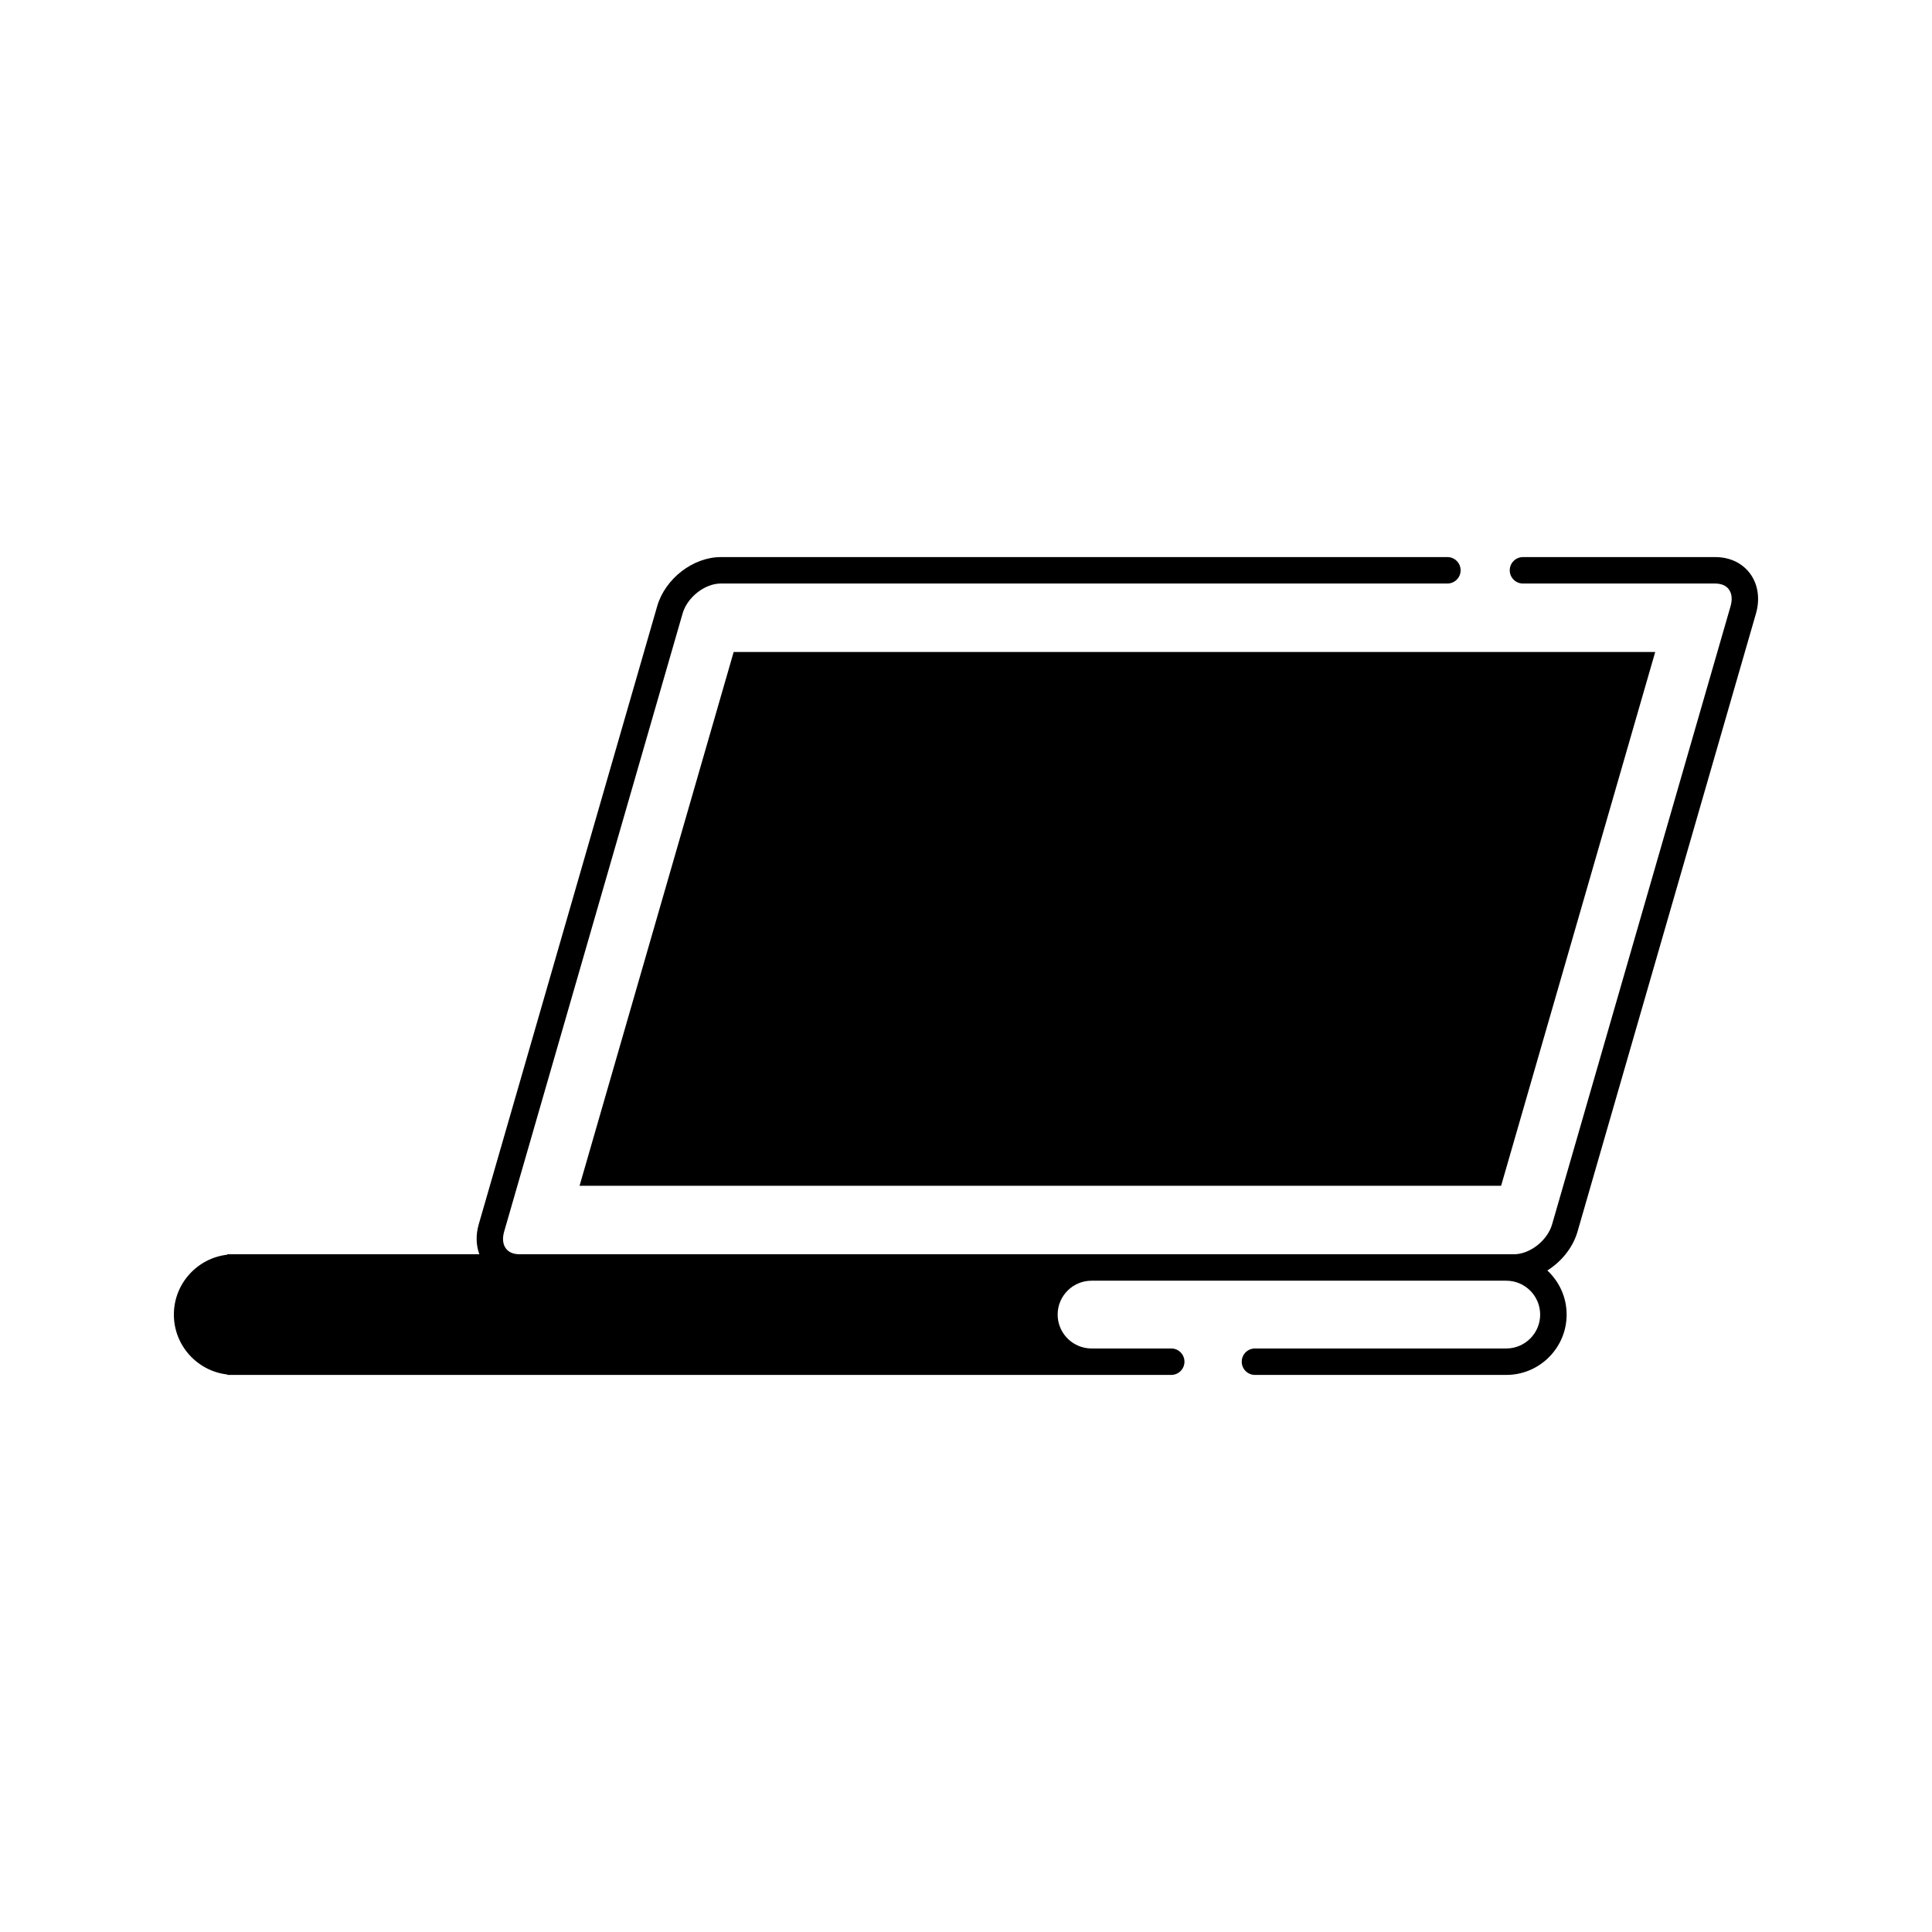
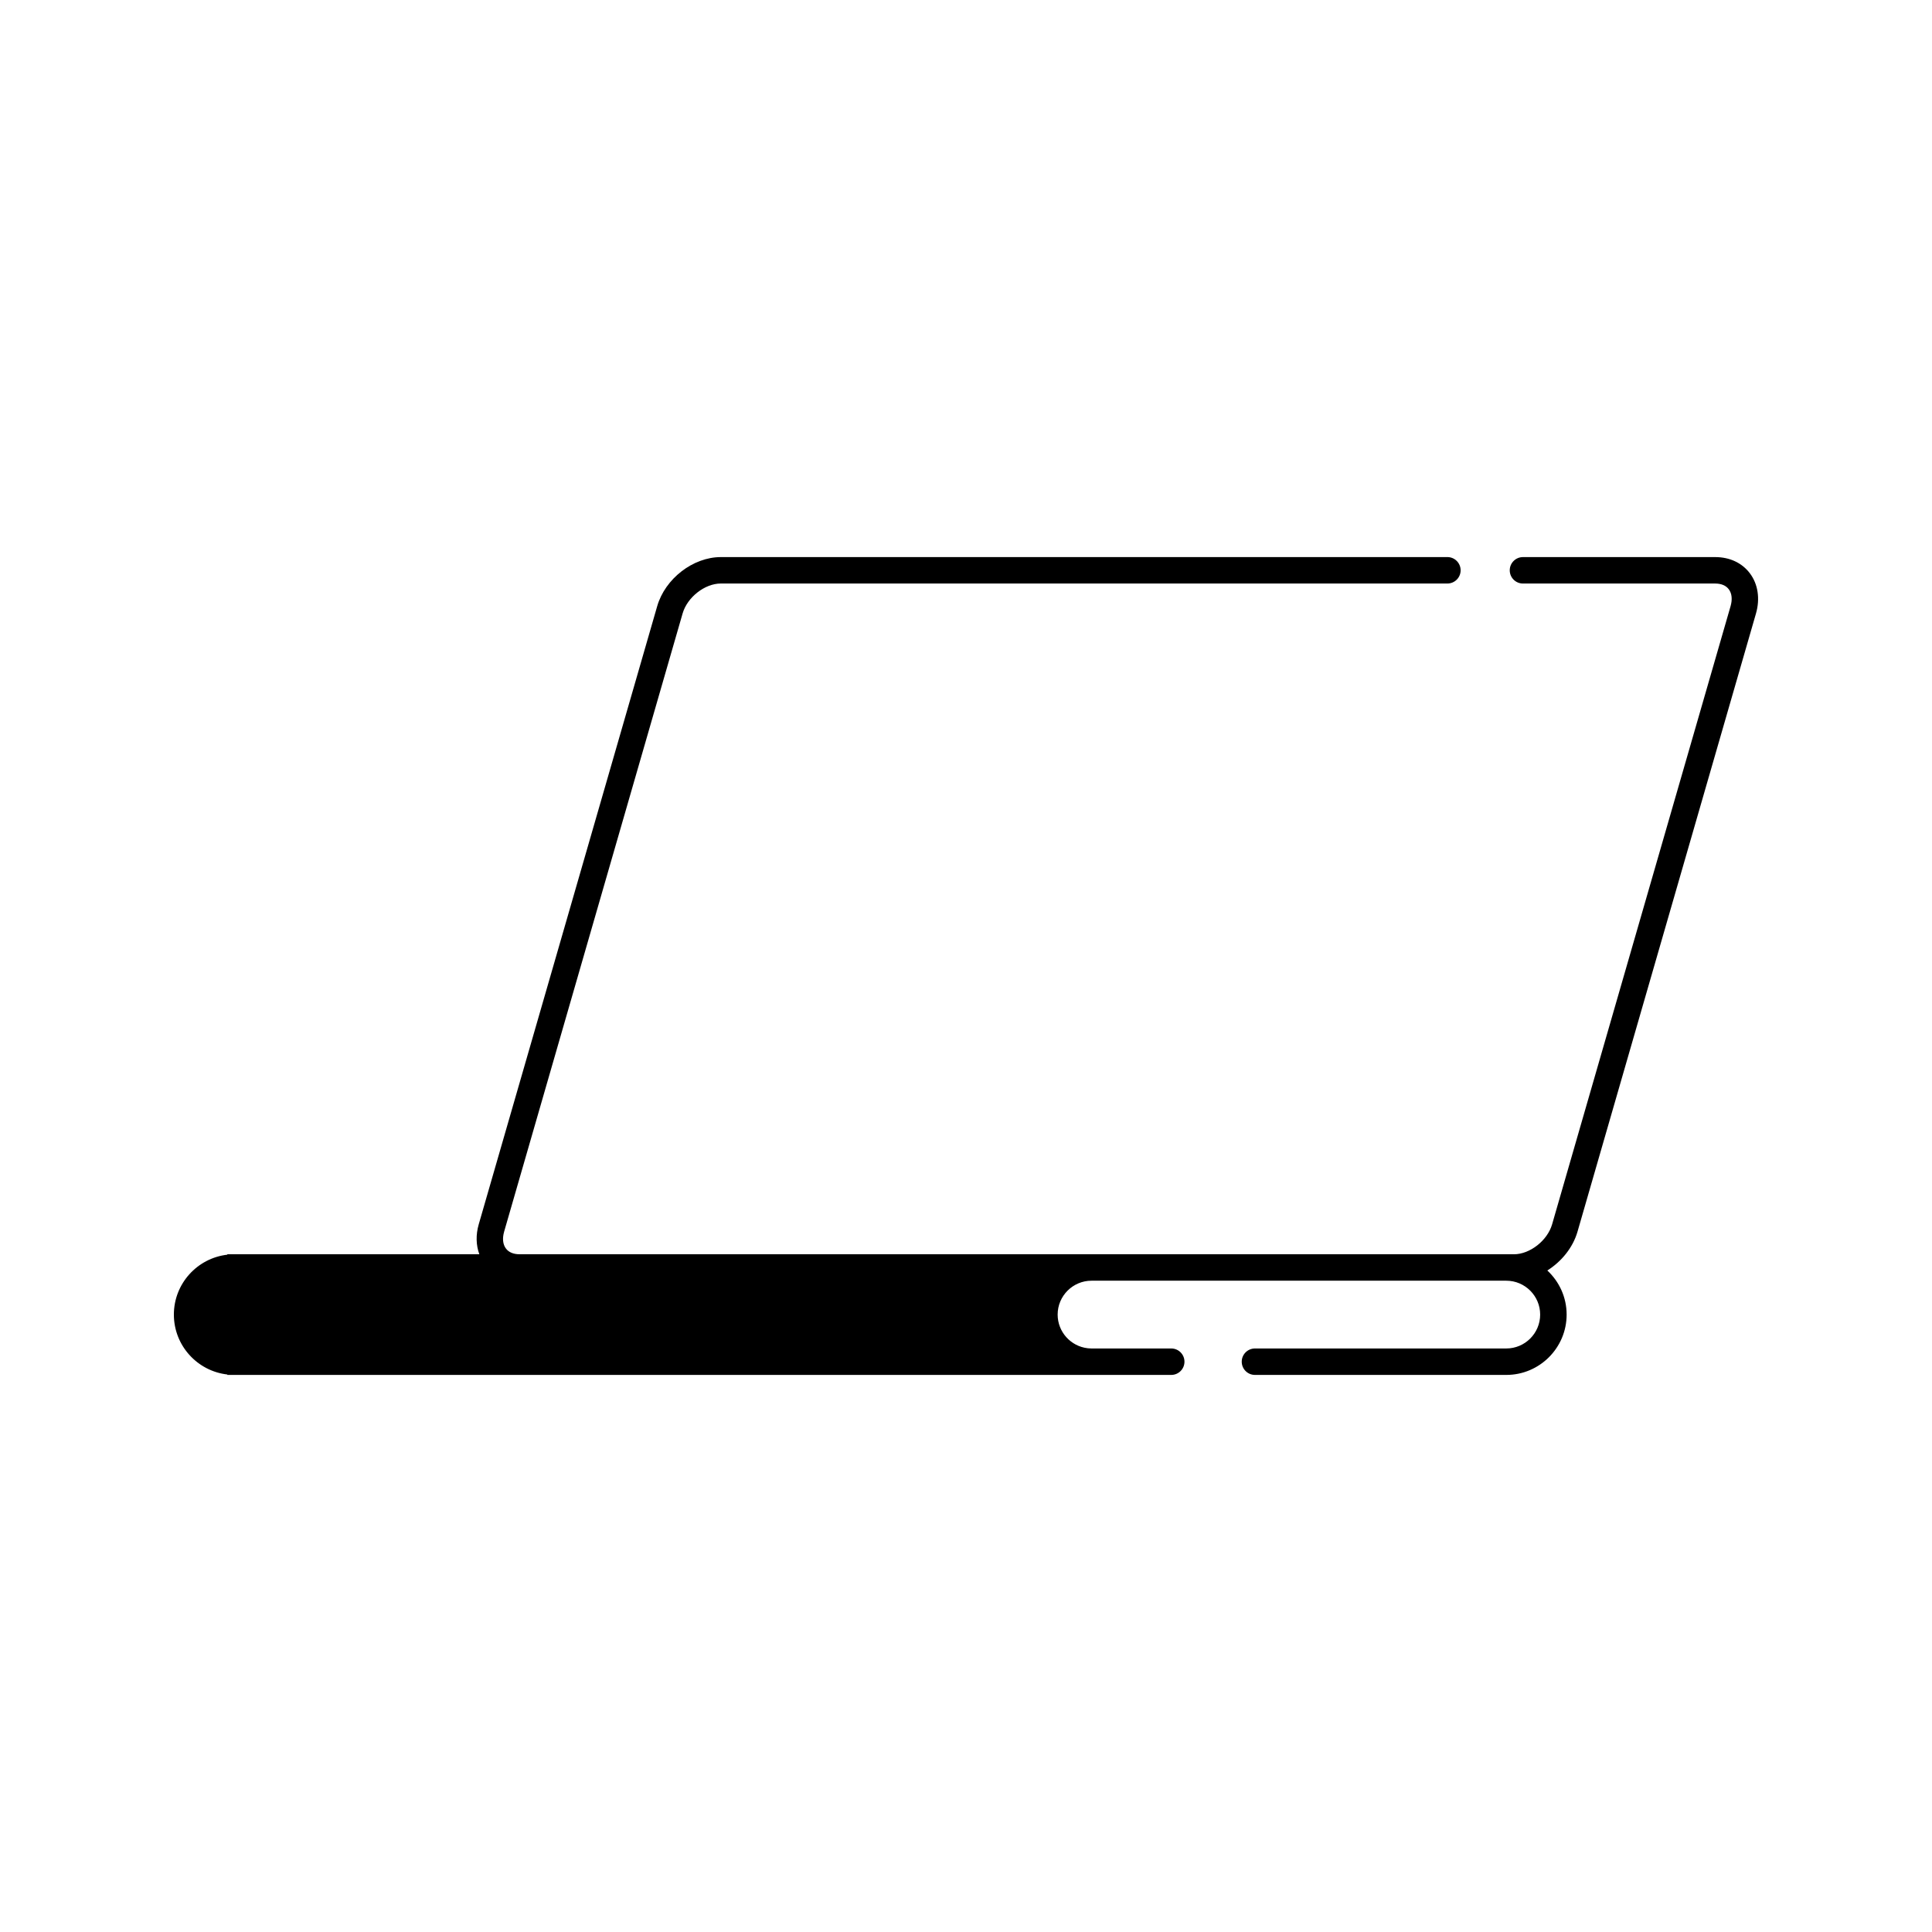
<svg xmlns="http://www.w3.org/2000/svg" fill="#000000" width="800px" height="800px" version="1.1" viewBox="144 144 512 512">
  <g>
    <path d="m607.75 295.95c-2.094-2.785-5.363-4.316-9.211-4.316h-50.938c-1.934 0-3.504 1.57-3.504 3.504 0 1.934 1.566 3.504 3.504 3.504h50.938c1.613 0 2.863 0.527 3.609 1.523 0.82 1.09 0.988 2.68 0.473 4.473l-47.297 163.82c-1.242 4.305-5.883 7.938-10.129 7.938h-2.012l-109.91-0.004h-151.59c-1.613 0-2.863-0.527-3.609-1.523-0.82-1.094-0.988-2.68-0.473-4.473l47.297-163.82c1.242-4.305 5.879-7.938 10.129-7.938h192.55c1.934 0 3.504-1.57 3.504-3.504 0-1.934-1.57-3.504-3.504-3.504l-192.55 0.004c-7.348 0-14.754 5.711-16.859 13l-47.297 163.82c-0.805 2.781-0.723 5.547 0.16 7.938h-66.789v0.113c-7.961 0.91-14.164 7.676-14.164 15.875 0 8.199 6.207 14.965 14.164 15.875v0.113h250.15c1.934 0 3.504-1.57 3.504-3.504 0-1.934-1.57-3.504-3.504-3.504h-21.121c-0.262 0-0.523-0.016-0.781-0.039-0.09-0.008-0.18-0.016-0.281-0.027-4.453-0.527-7.922-4.32-7.922-8.914 0-4.953 4.027-8.98 8.98-8.98h109.91c4.953 0 8.98 4.027 8.98 8.98s-4.027 8.98-8.98 8.98h-66.602c-1.934 0-3.504 1.566-3.504 3.504 0 1.934 1.566 3.504 3.504 3.504h66.609c8.816 0 15.988-7.172 15.988-15.988 0-4.617-1.977-8.766-5.117-11.688 3.754-2.359 6.777-6.055 8-10.293l47.297-163.82c1.121-3.906 0.539-7.777-1.605-10.629z" />
-     <path d="m297.59 458.24h244.22l40.84-141.46h-244.22z" />
  </g>
</svg>